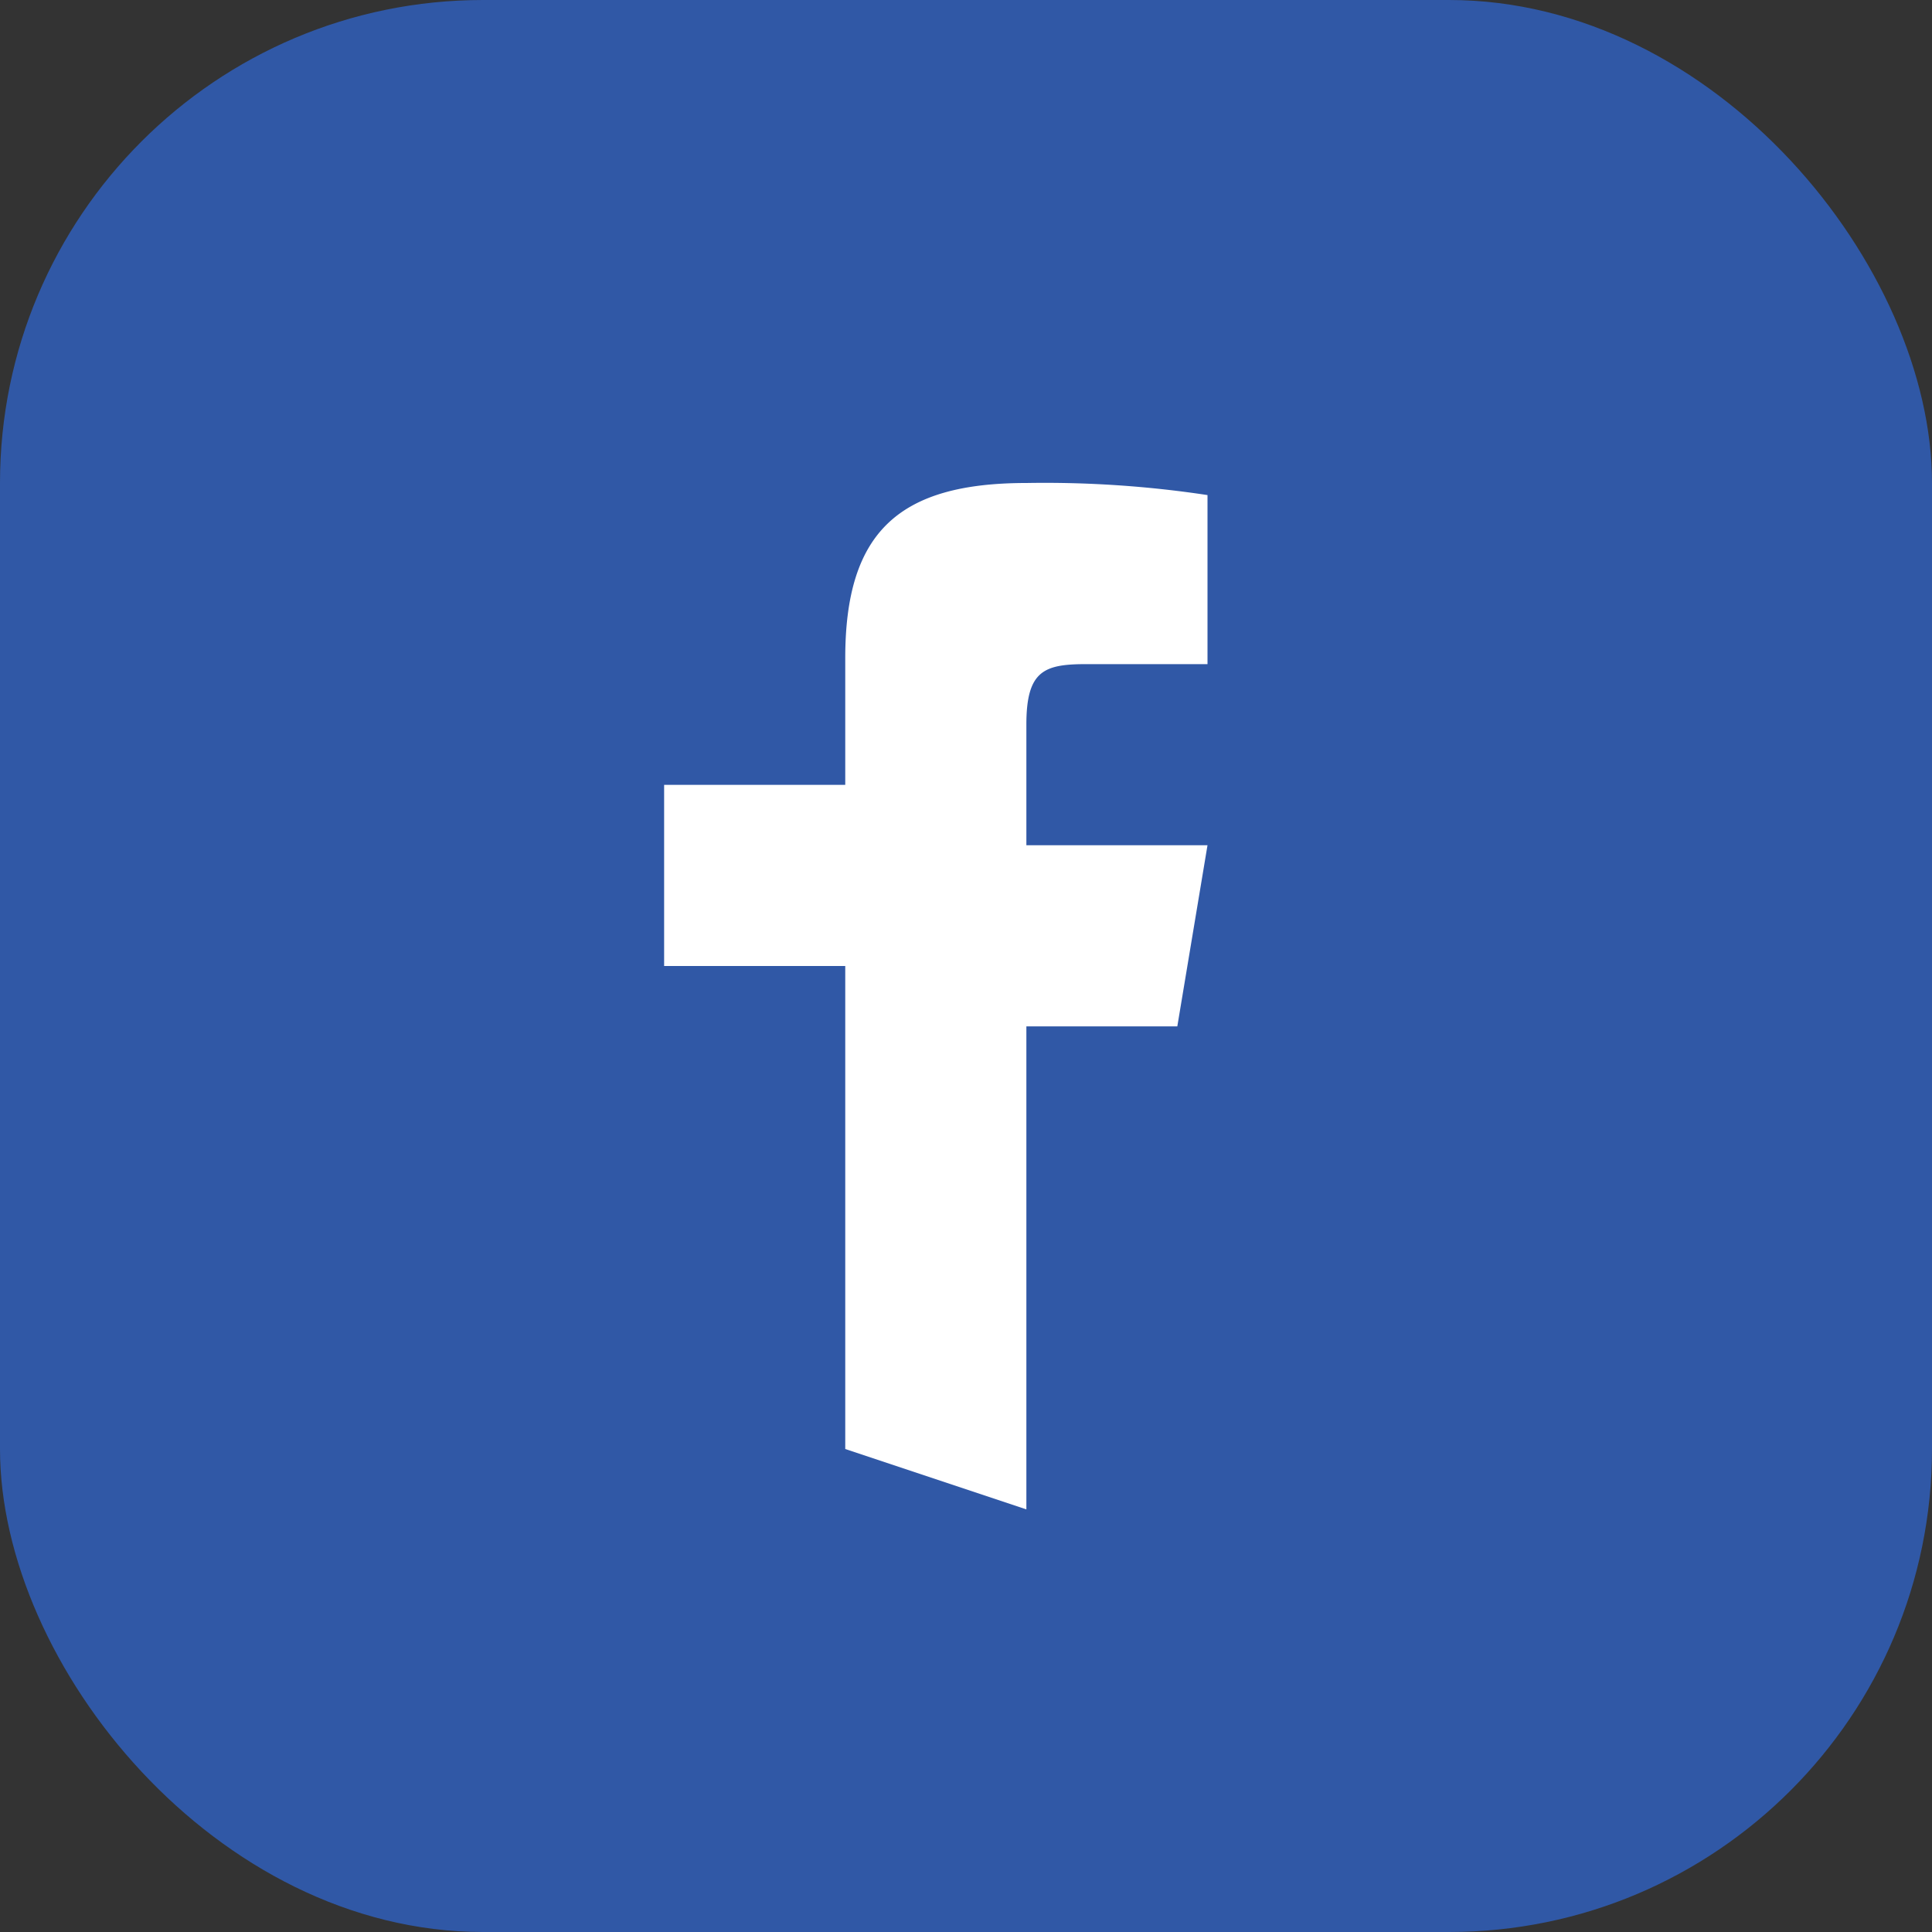
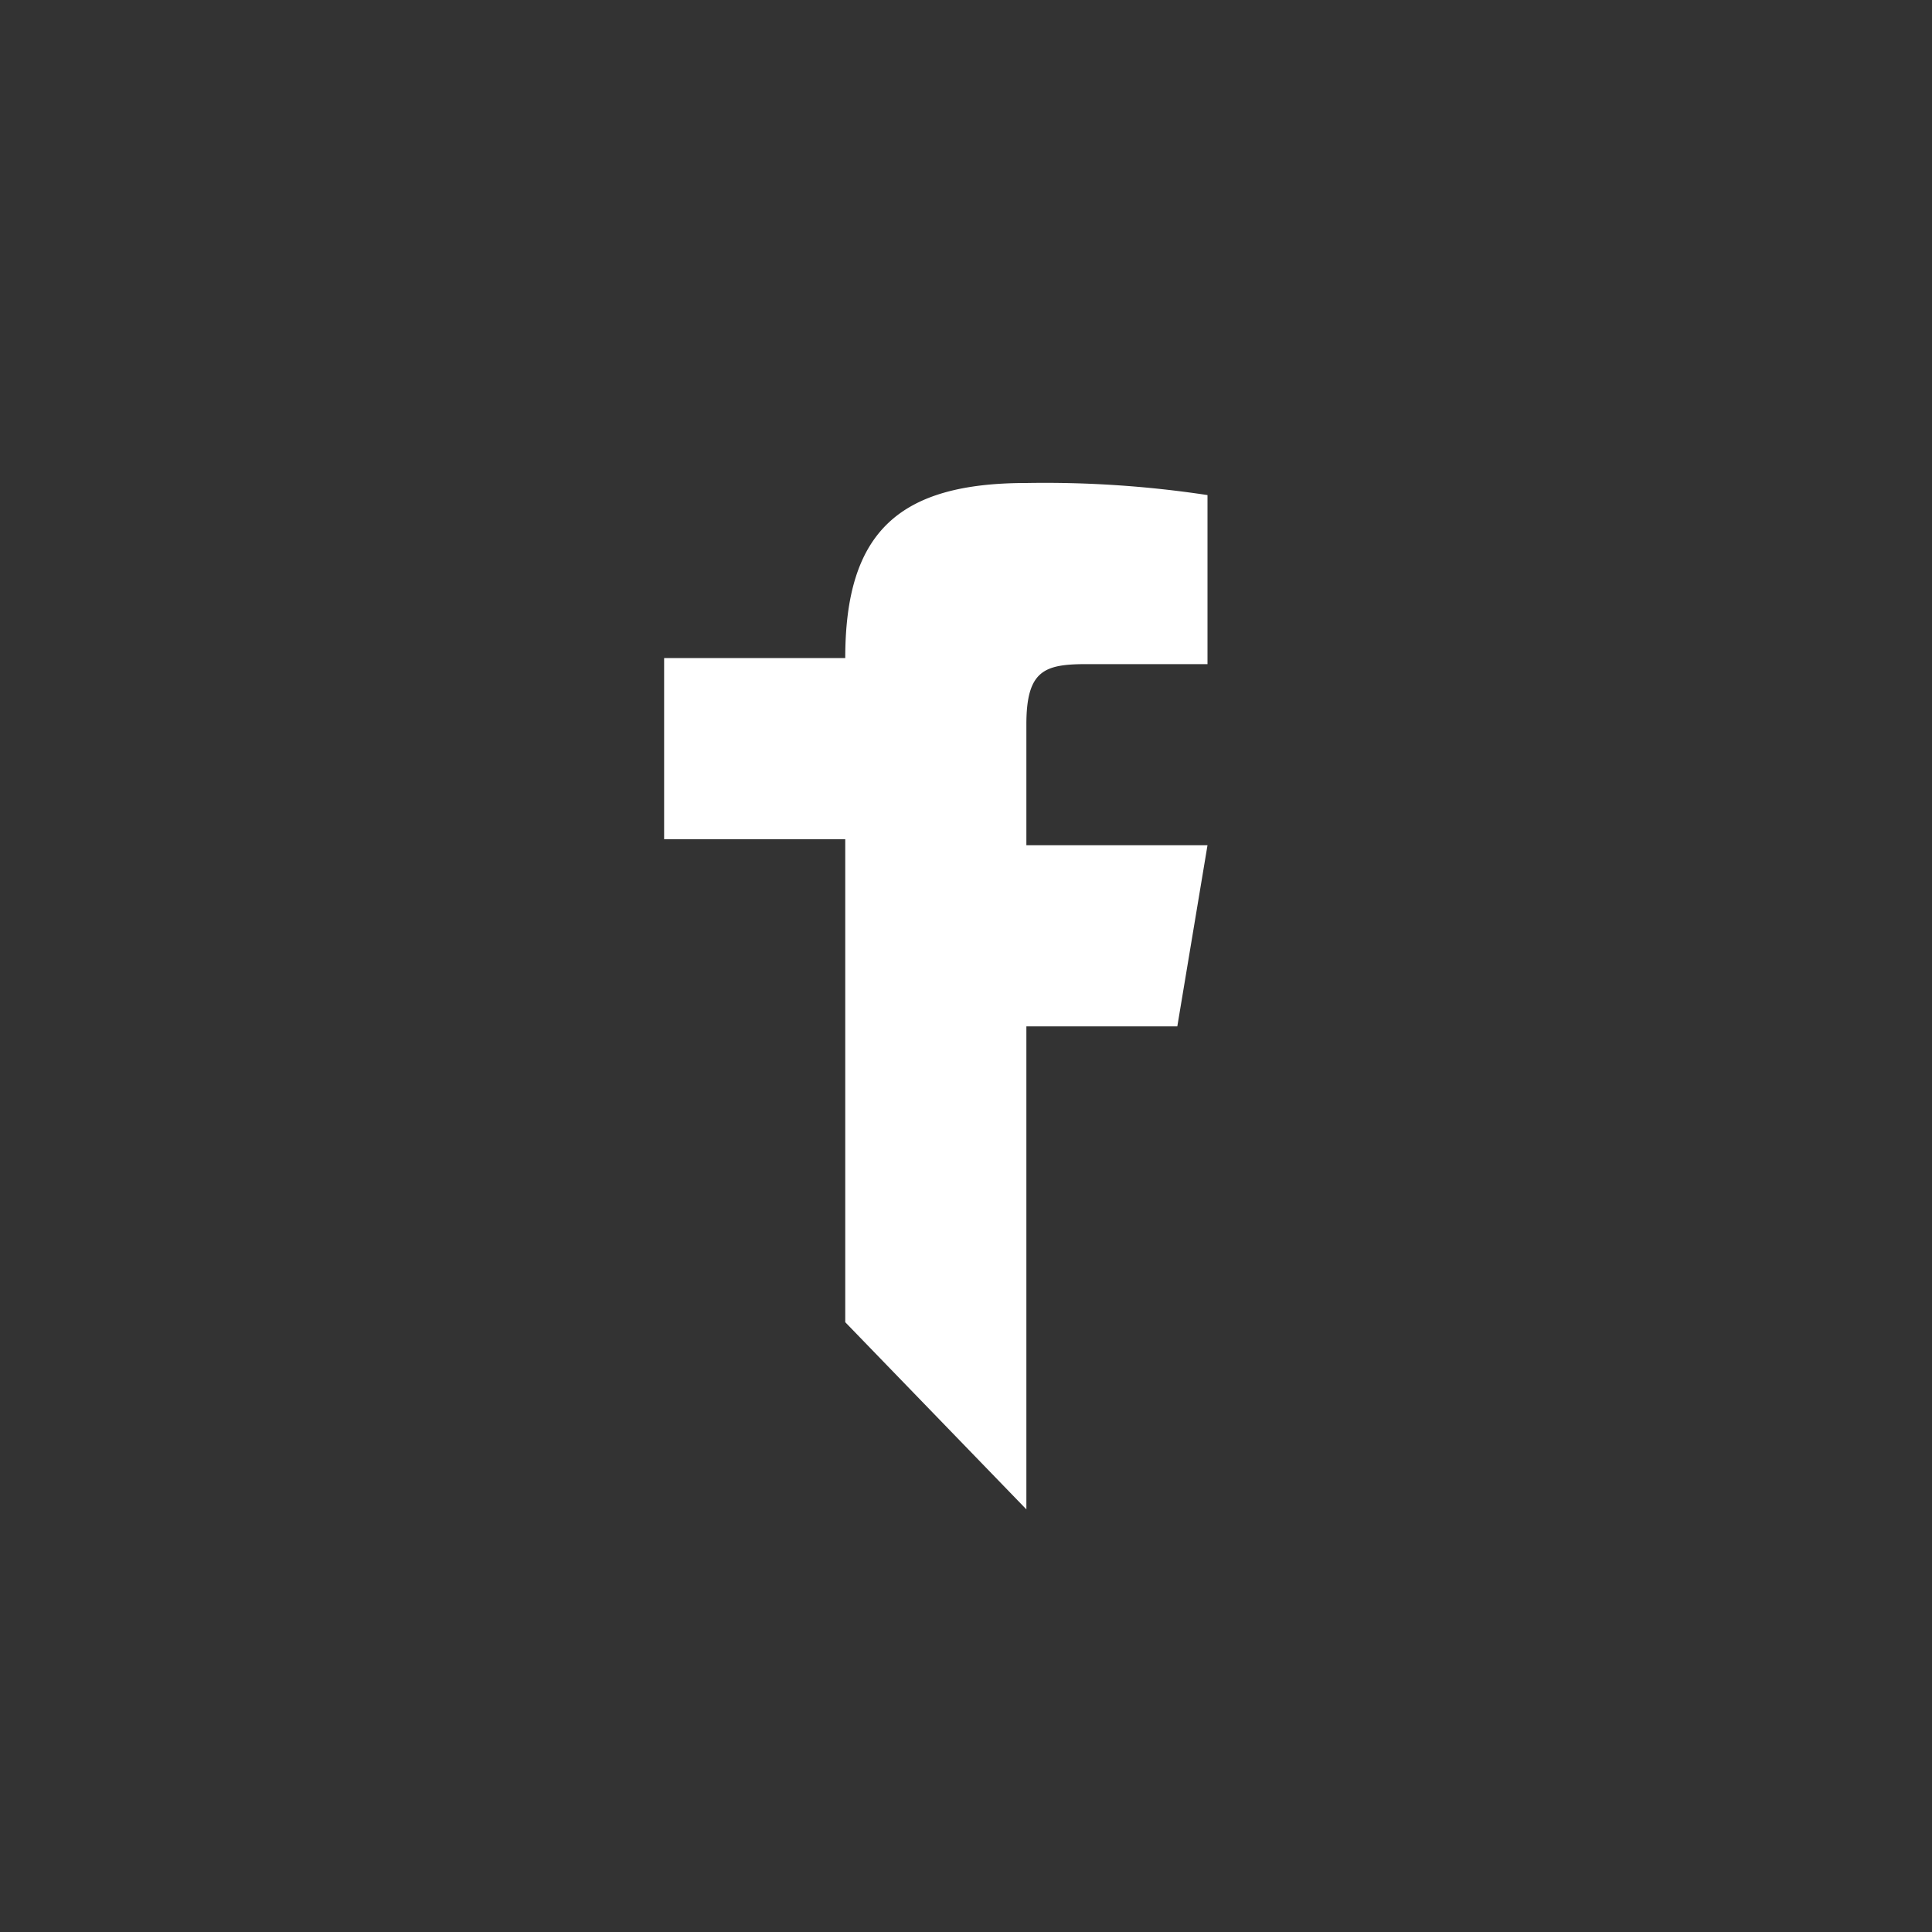
<svg xmlns="http://www.w3.org/2000/svg" width="32" height="32" viewBox="0 0 32 32">
  <rect x="0" y="0" width="32" height="32" fill="#333333" stroke="none" />
-   <rect width="32" height="32" rx="8" fill="#3058A6" />
-   <path d="M17 25v-8h2.5l.5-3h-3V12c0-.9.3-1 1-1h2V8.2A18 18 0 0 0 17 8c-2.1 0-3 .8-3 2.9v2.1H11v3h3v8z" fill="#fff" />
+   <path d="M17 25v-8h2.5l.5-3h-3V12c0-.9.3-1 1-1h2V8.2A18 18 0 0 0 17 8c-2.1 0-3 .8-3 2.9H11v3h3v8z" fill="#fff" />
</svg>